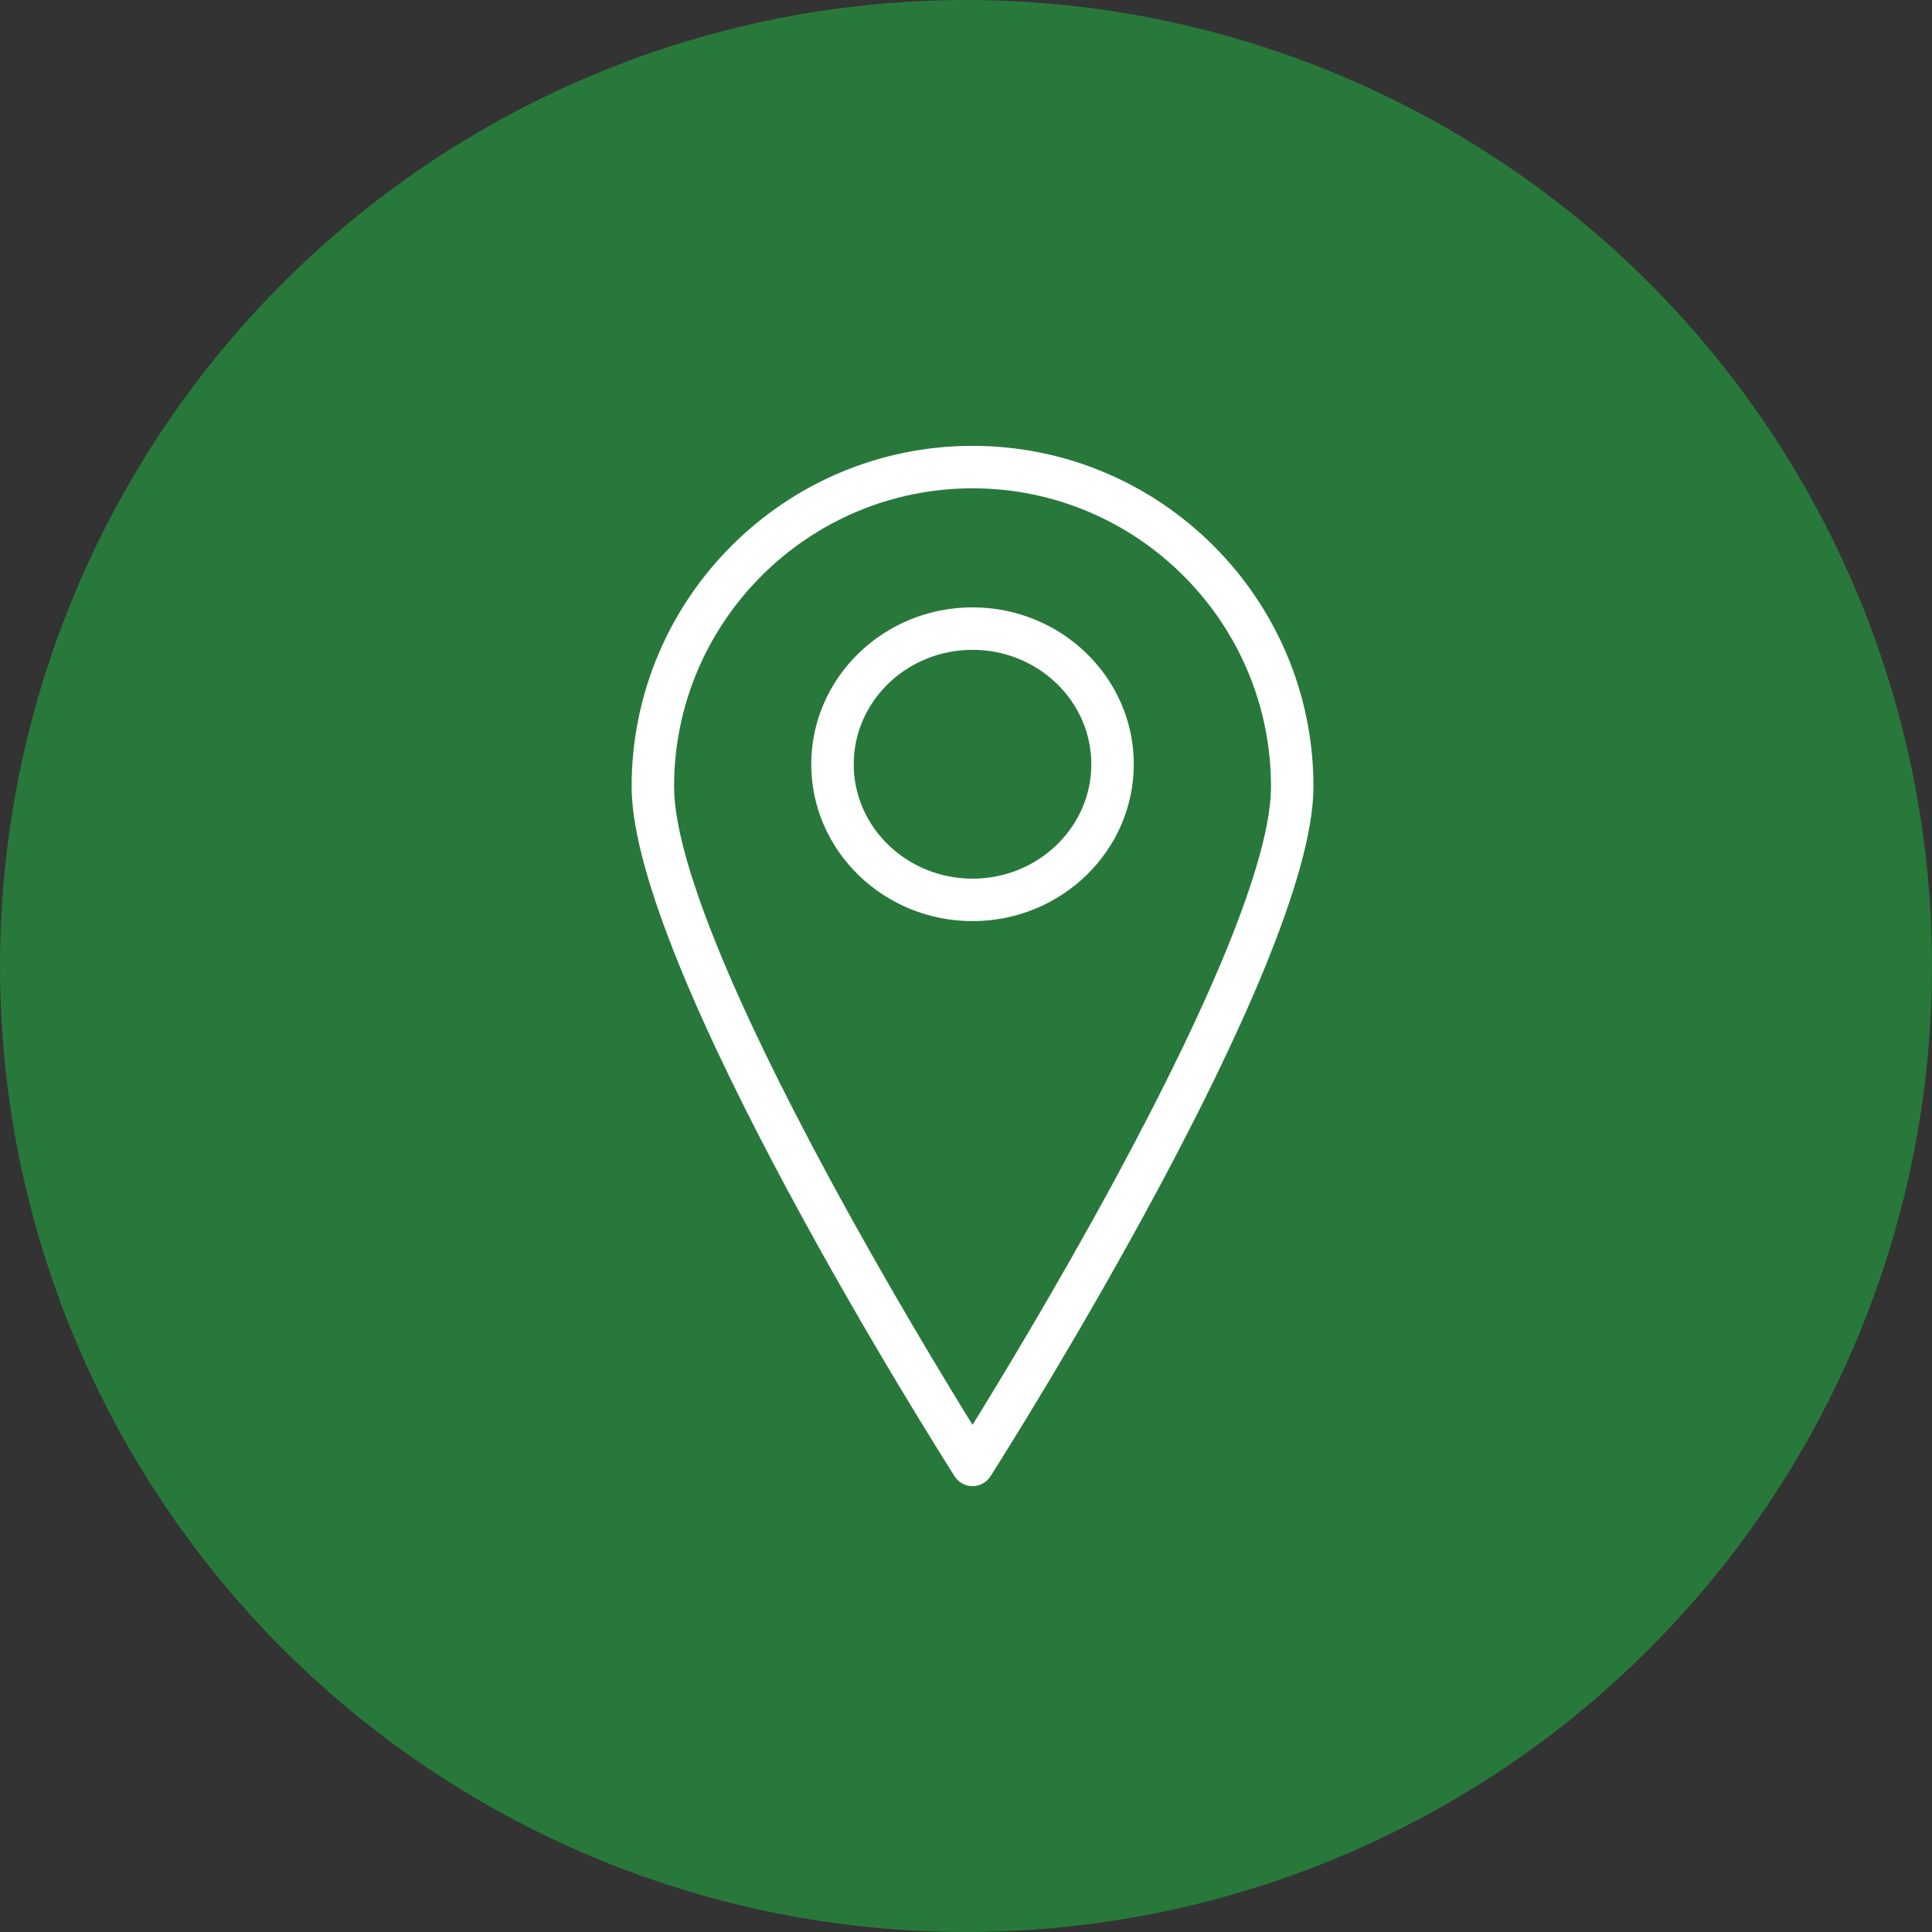
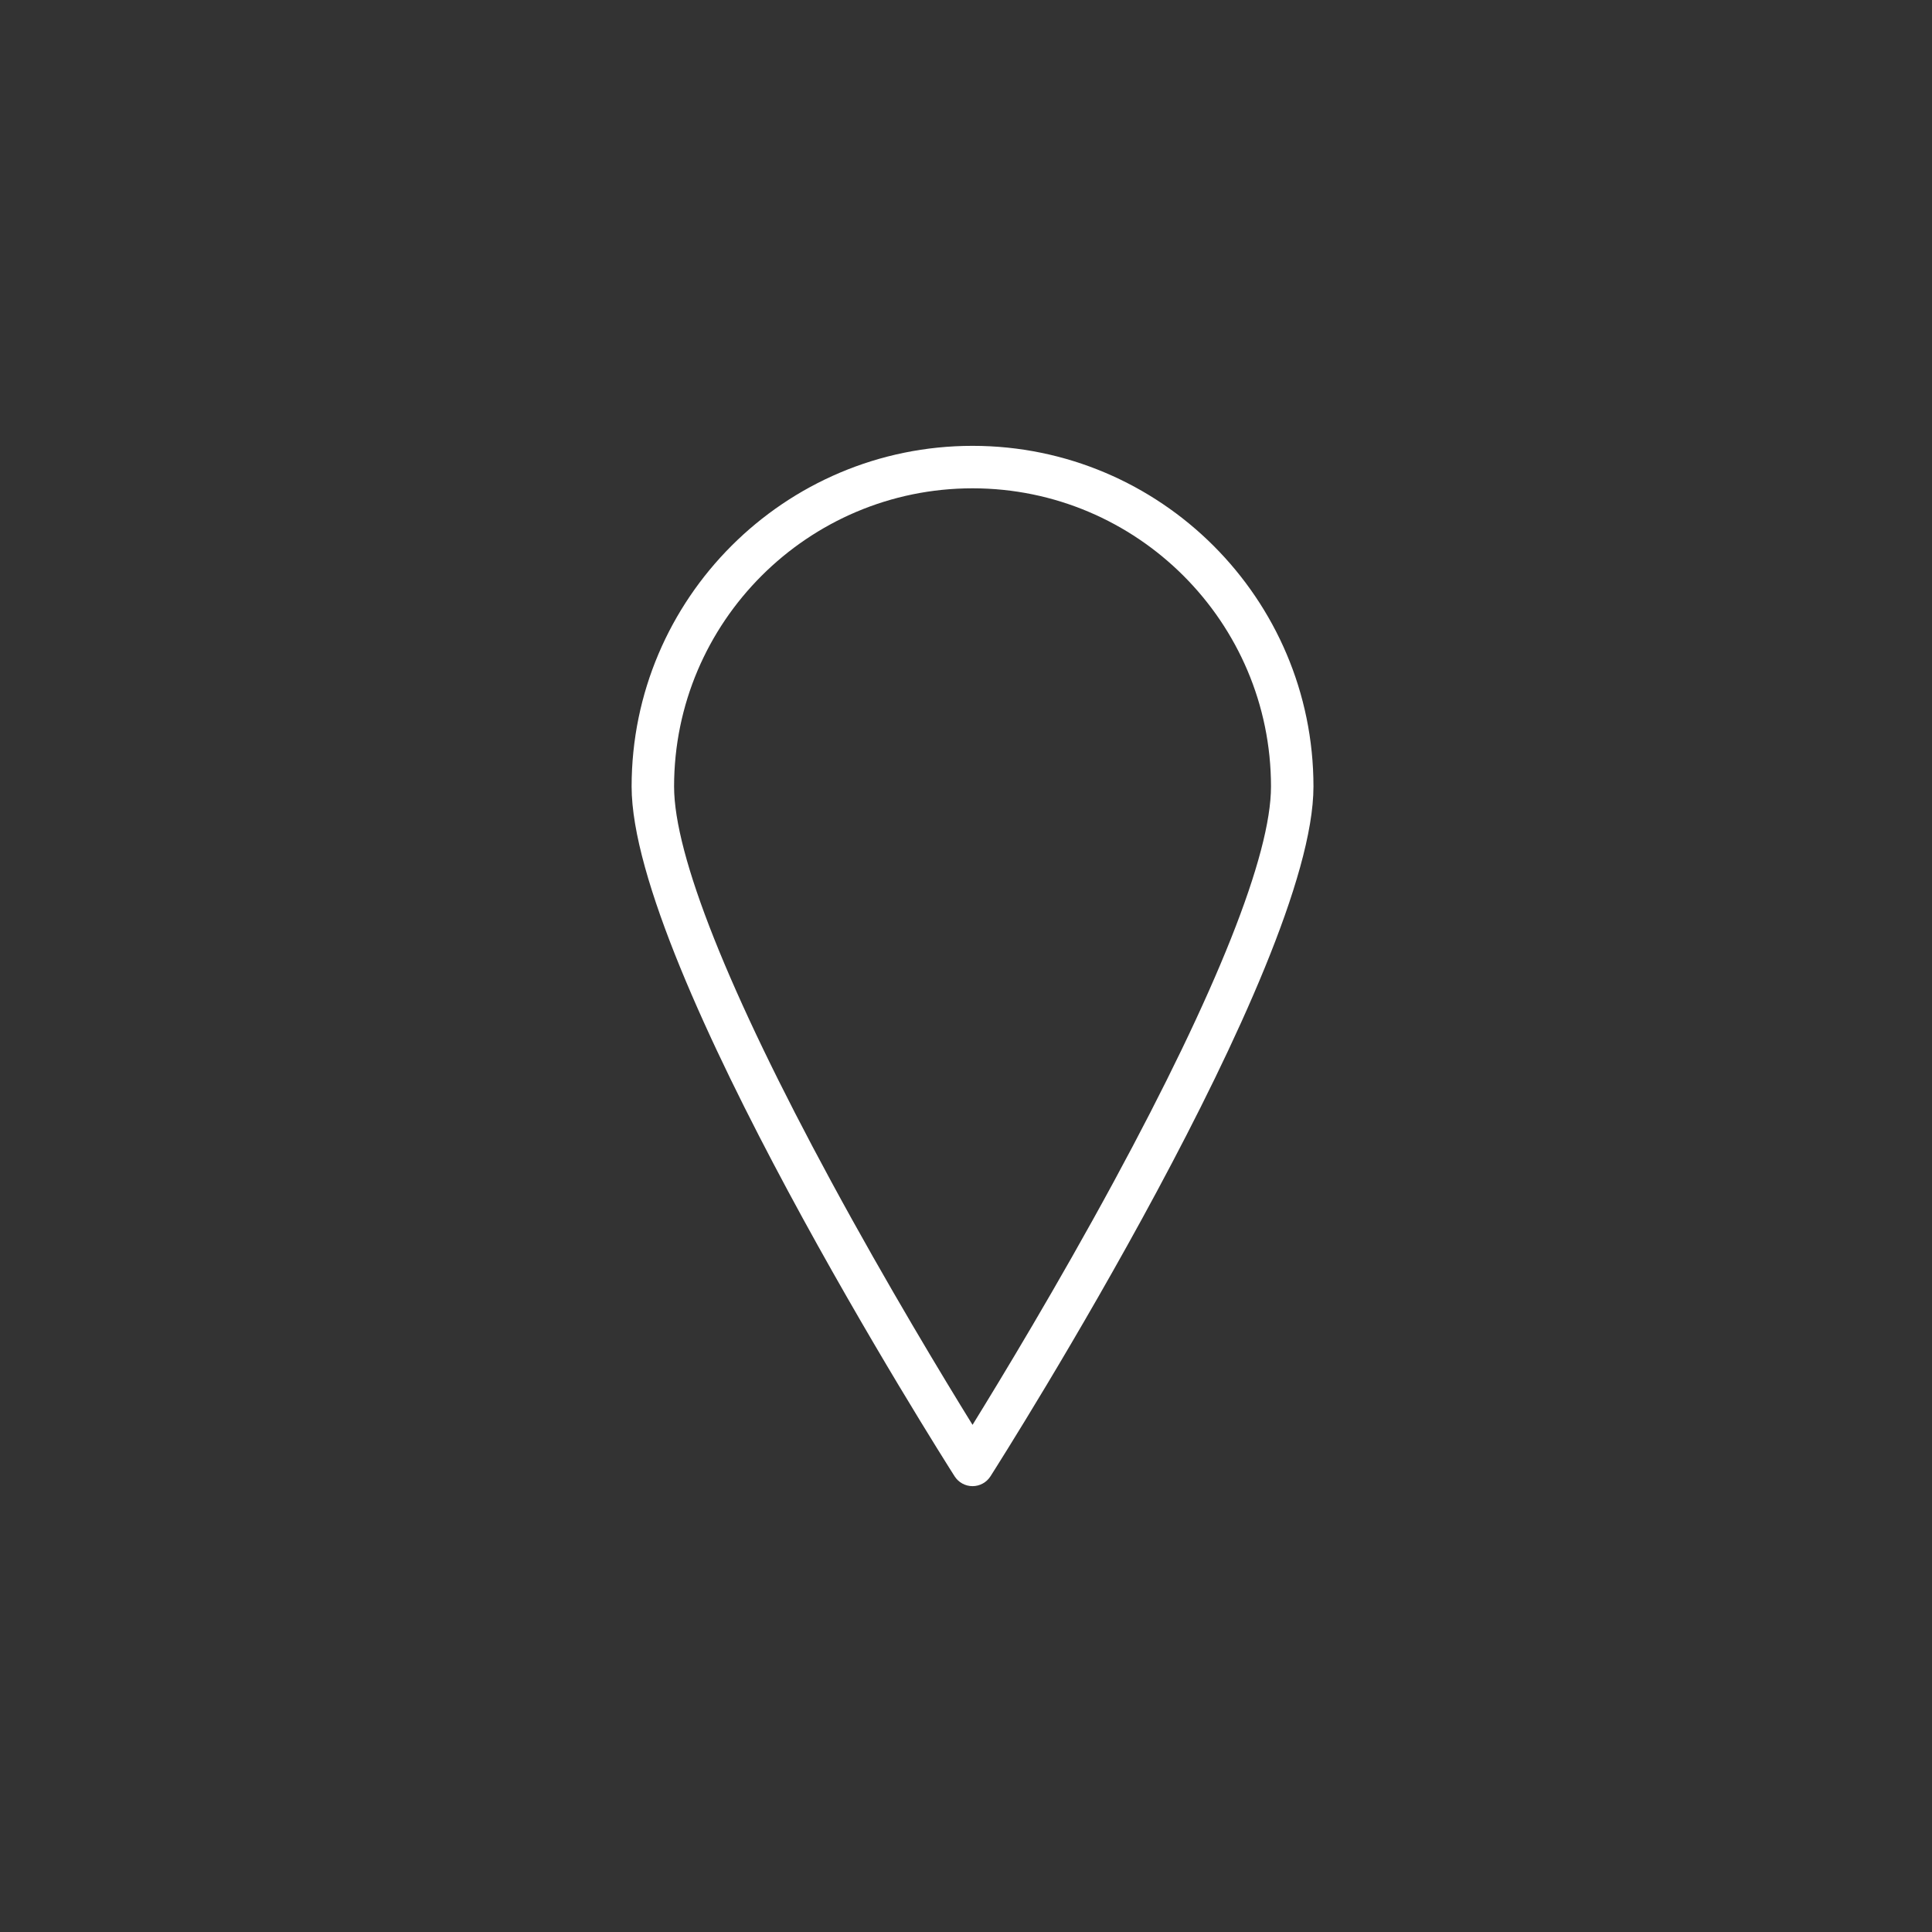
<svg xmlns="http://www.w3.org/2000/svg" width="52" height="52" viewBox="0 0 52 52" fill="none">
  <rect x="0" y="0" width="52" height="52" fill="#333333" stroke="none" />
-   <circle cx="26" cy="26" r="26" fill="#28783B" />
  <path d="M26.176 12C21.116 12 17 16.113 17 21.17C17 26.029 25.339 39.178 25.694 39.736C25.799 39.9 25.98 40 26.176 40C26.371 40 26.553 39.9 26.658 39.736C27.013 39.178 35.352 26.029 35.352 21.17C35.352 16.113 31.235 12 26.176 12ZM26.176 38.35C25.421 37.129 23.89 34.602 22.373 31.802C19.606 26.693 18.143 23.016 18.143 21.17C18.143 16.744 21.747 13.143 26.176 13.143C30.605 13.143 34.209 16.744 34.209 21.17C34.209 23.016 32.746 26.693 29.979 31.802C28.462 34.602 26.93 37.129 26.176 38.35Z" fill="white" />
-   <path d="M26.175 16.347C23.782 16.347 21.835 18.241 21.835 20.57C21.835 22.898 23.782 24.792 26.175 24.792C28.569 24.792 30.516 22.898 30.516 20.57C30.516 18.241 28.569 16.347 26.175 16.347ZM26.175 23.649C24.412 23.649 22.978 22.268 22.978 20.57C22.978 18.872 24.412 17.49 26.175 17.49C27.939 17.49 29.373 18.872 29.373 20.57C29.373 22.268 27.939 23.649 26.175 23.649Z" fill="white" />
</svg>